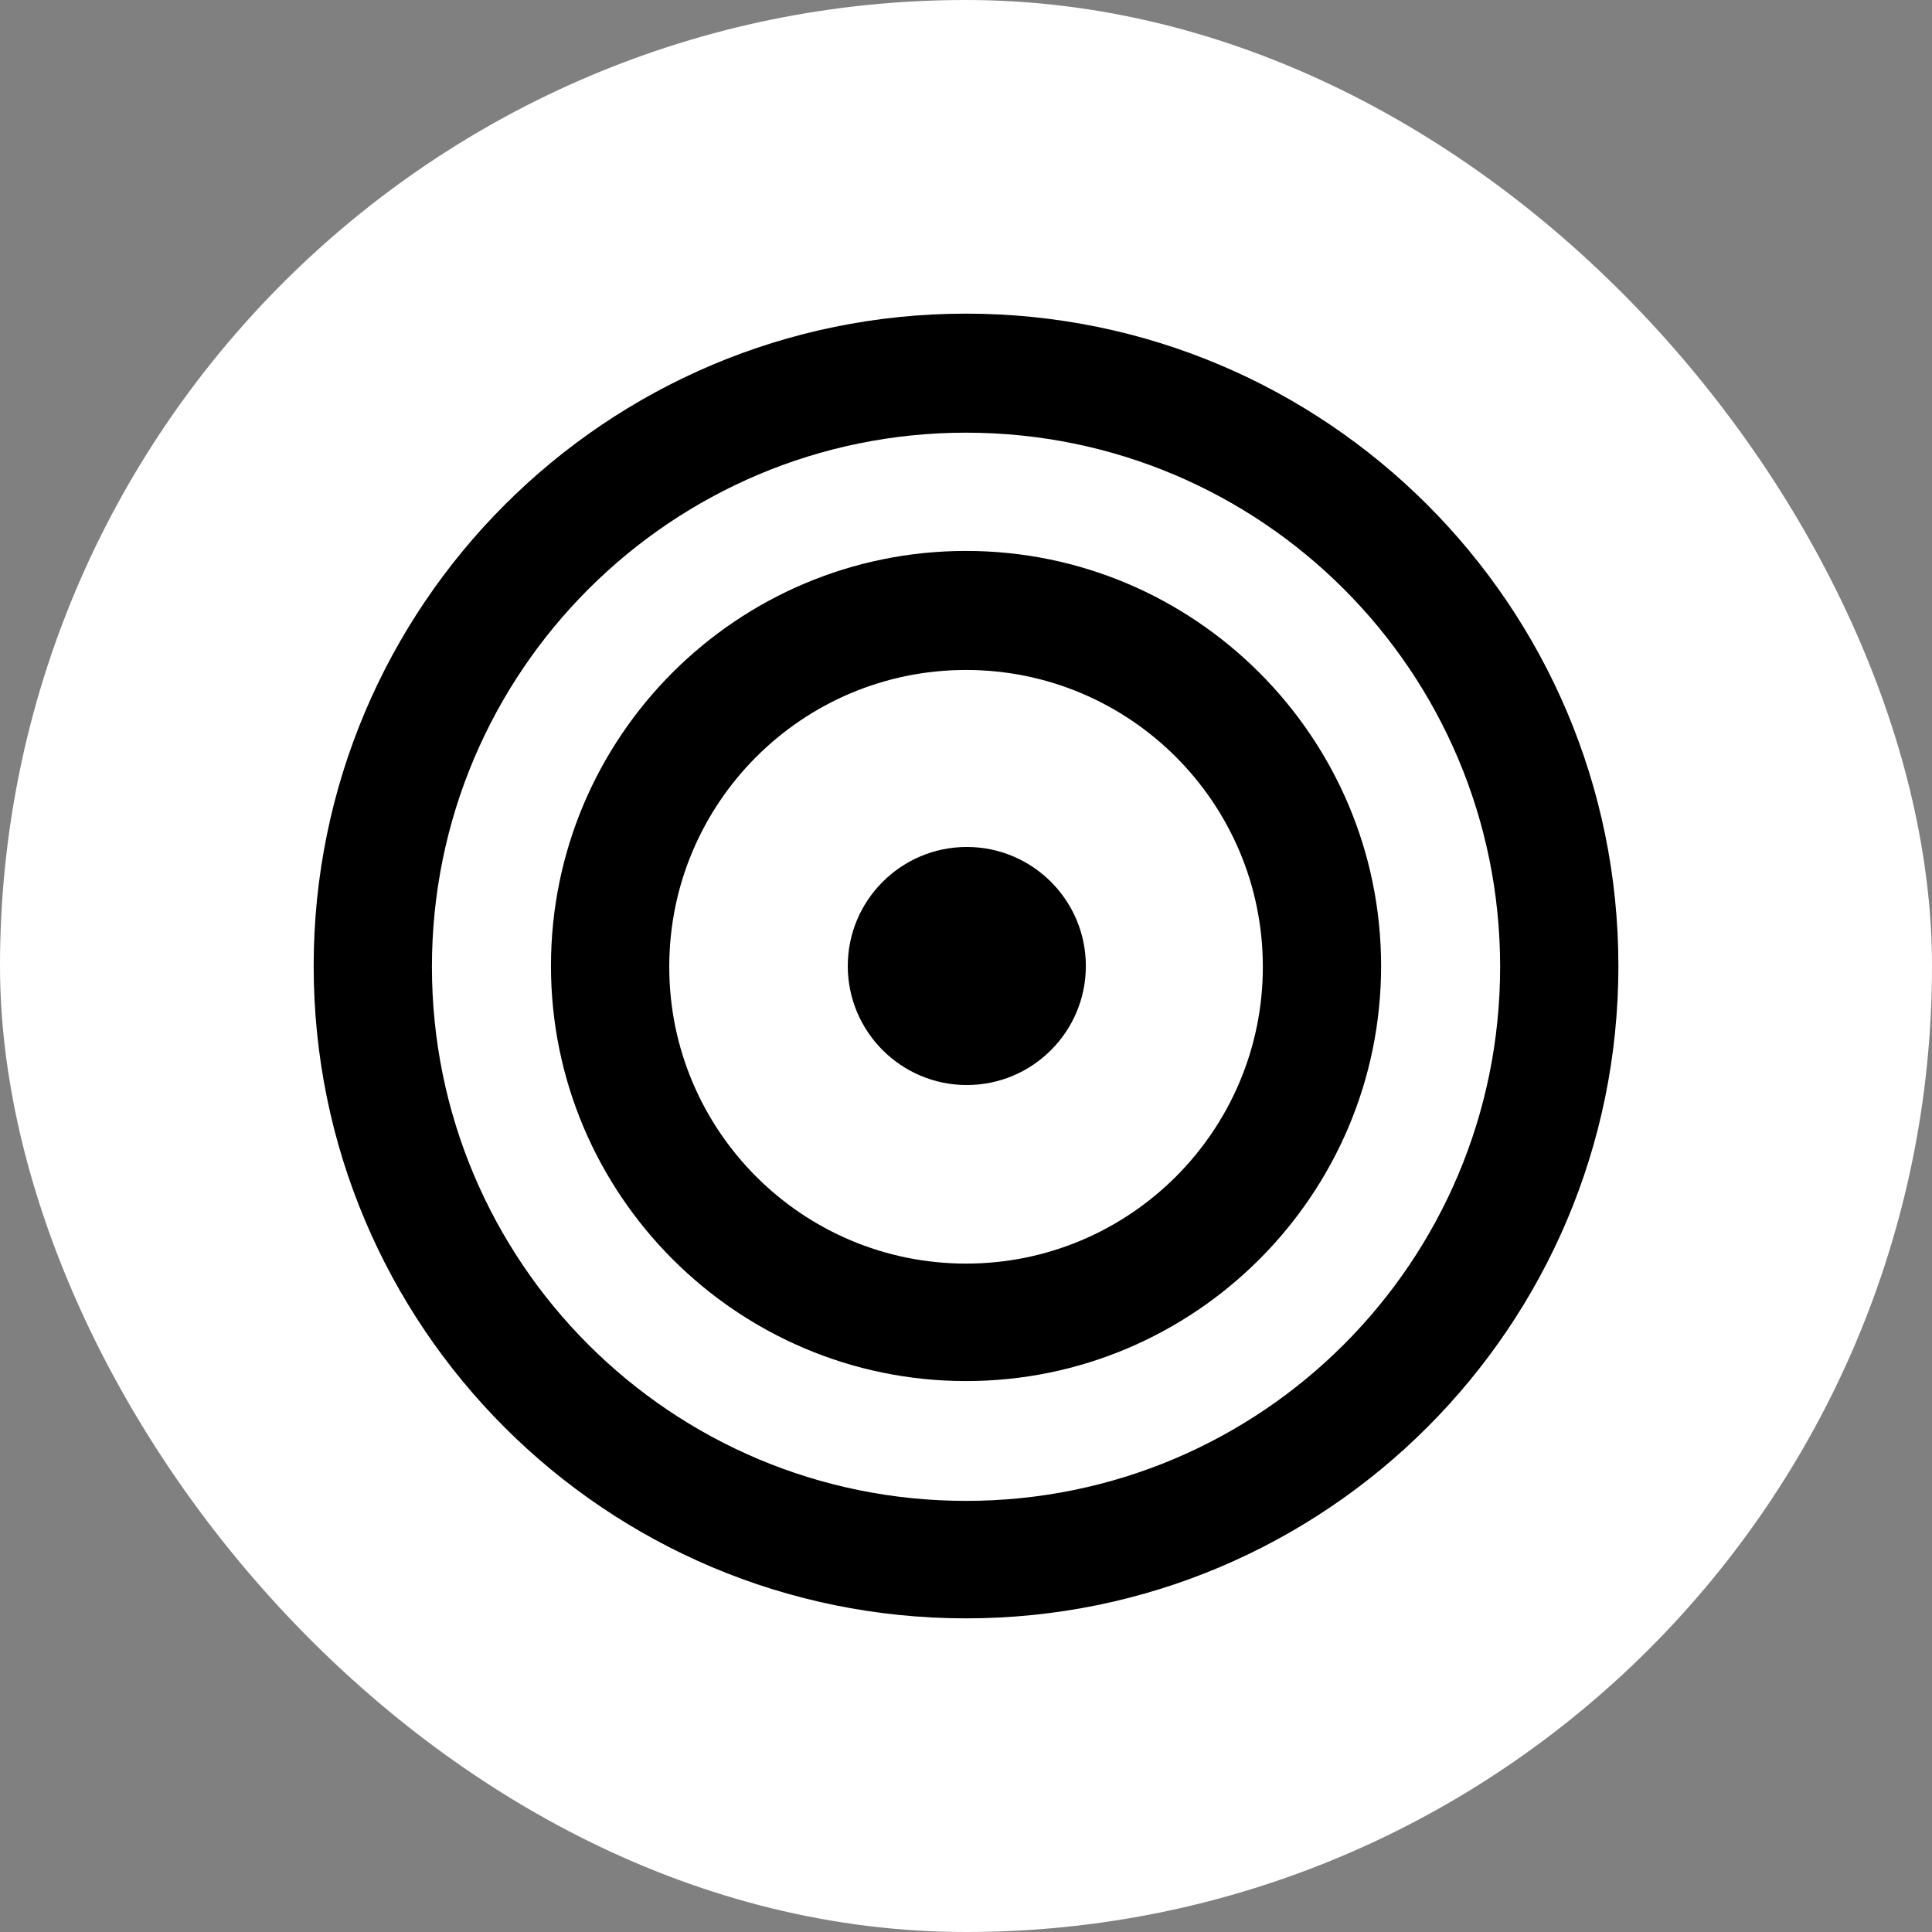
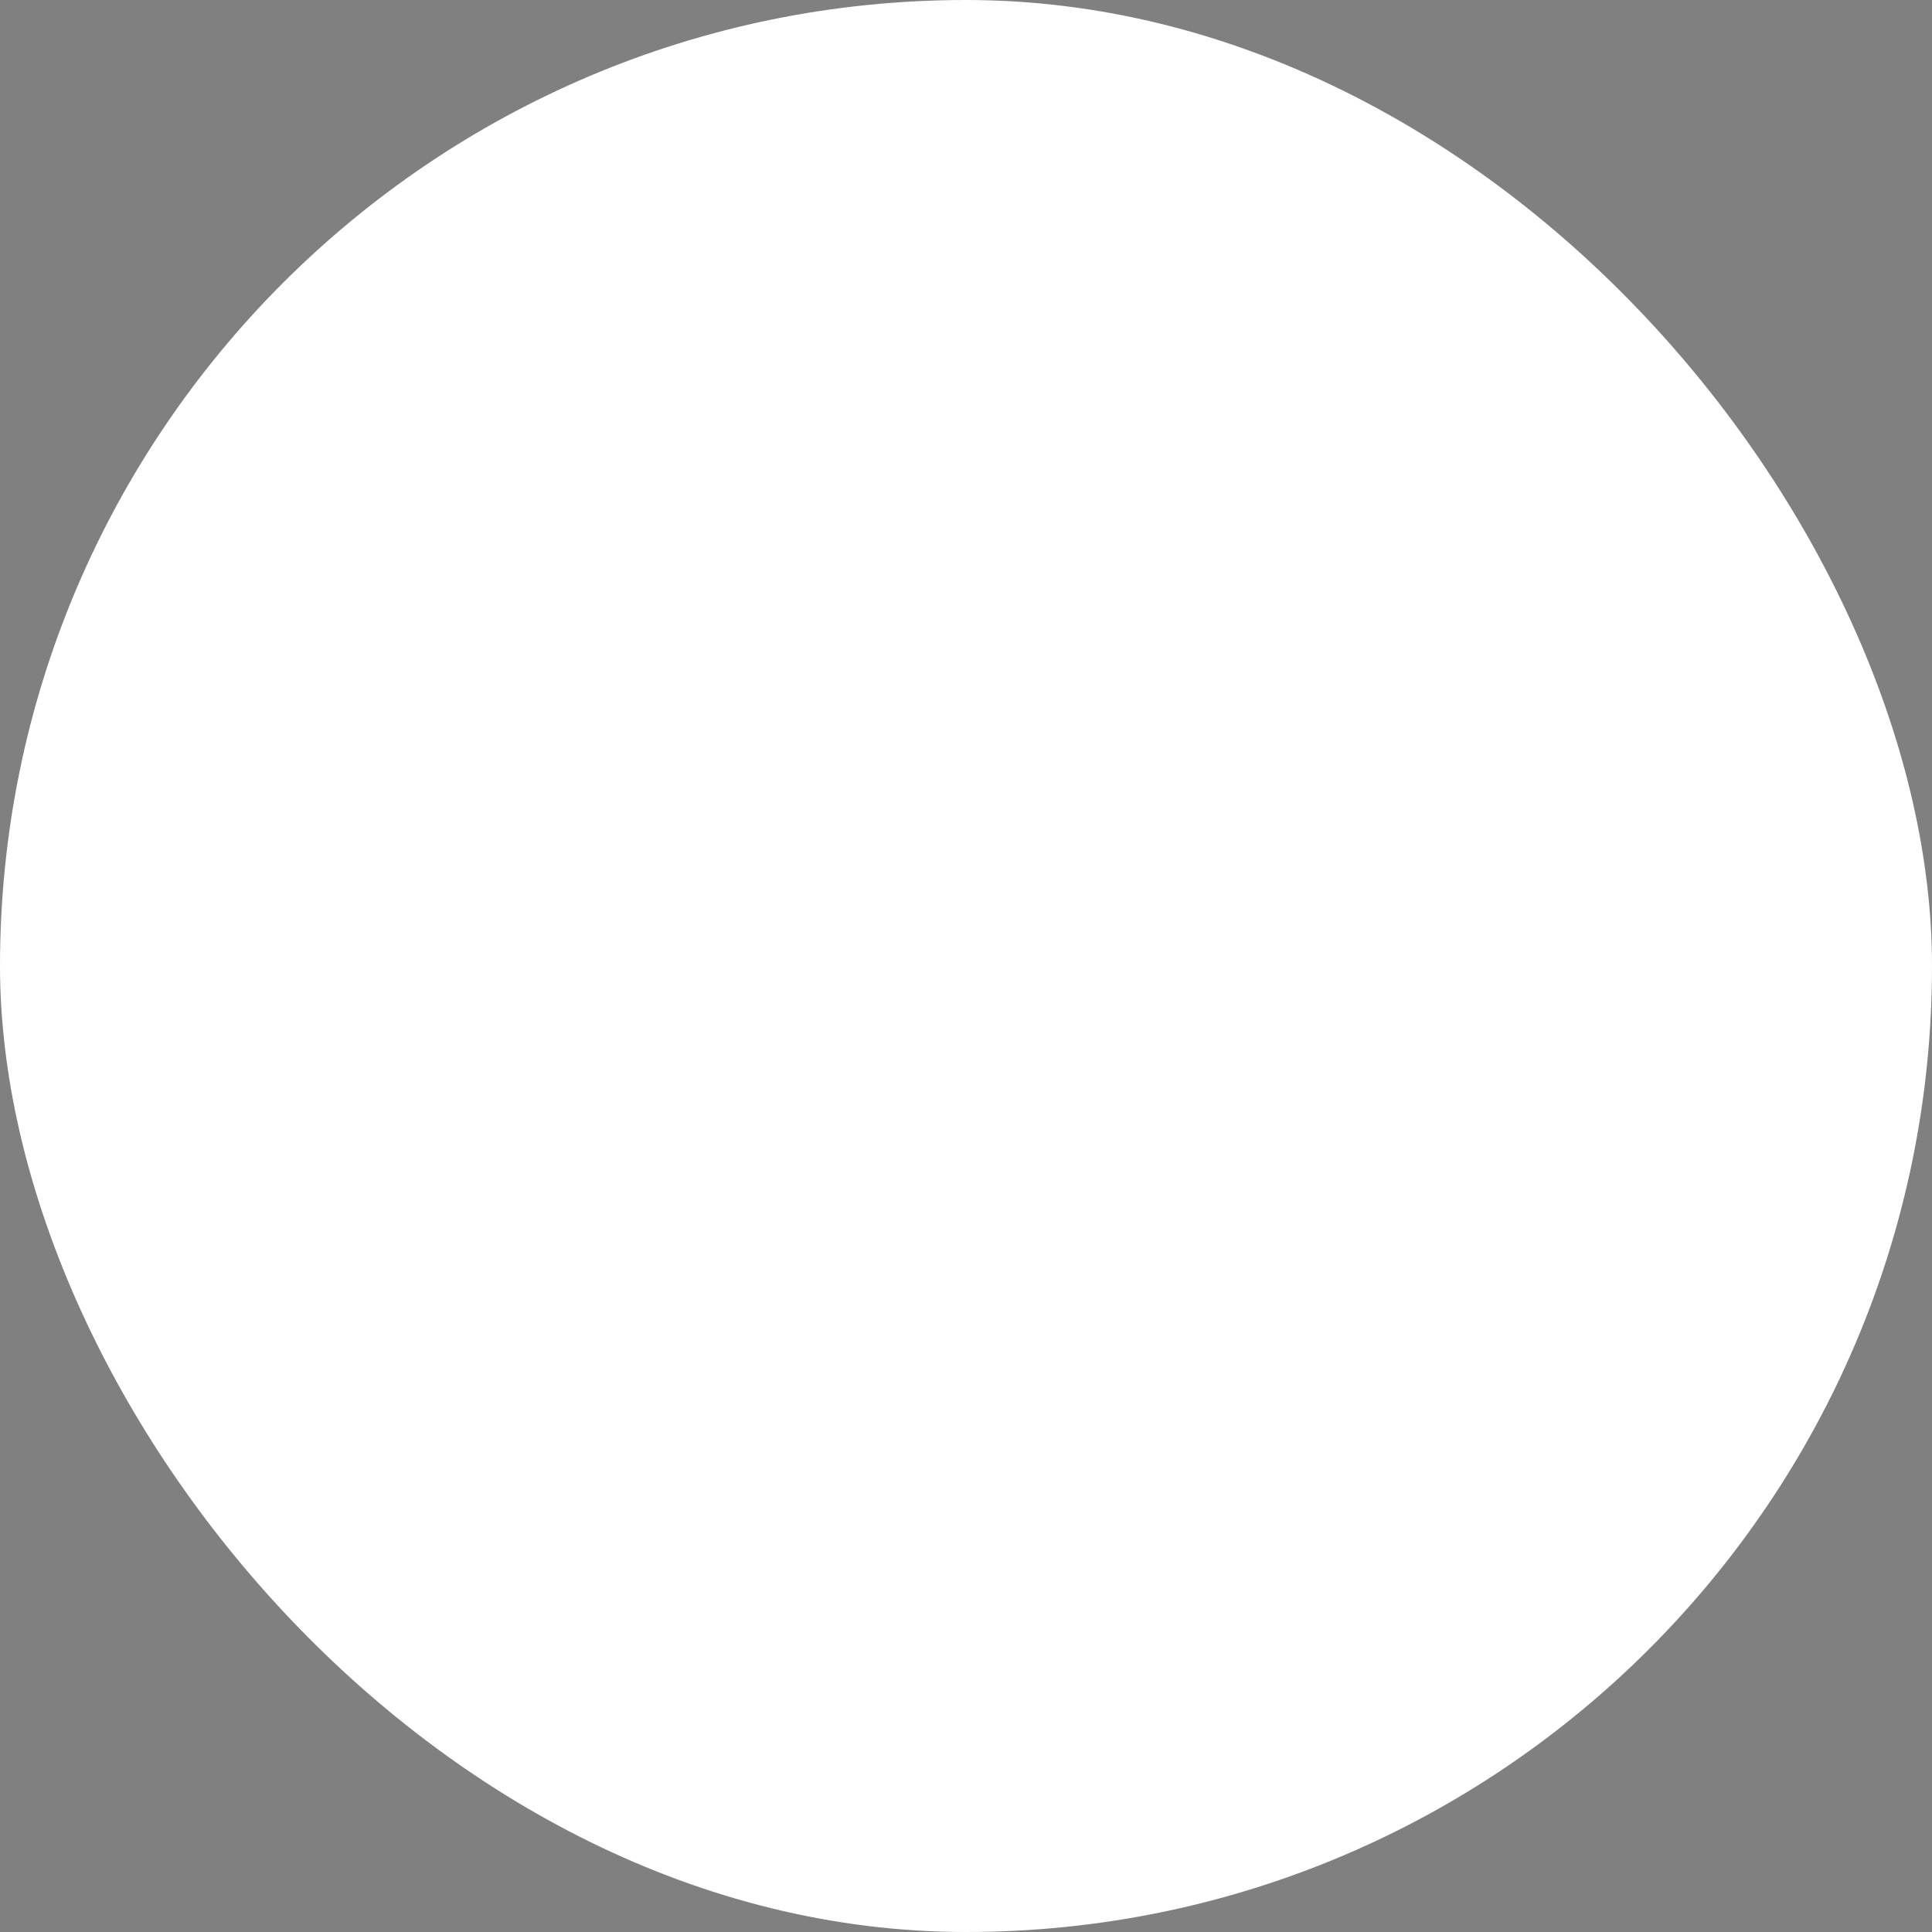
<svg xmlns="http://www.w3.org/2000/svg" width="62" height="62" viewBox="0 0 62 62" fill="none">
  <rect x="0" y="0" width="62" height="62" fill="#808080" stroke="none" />
  <rect width="62" height="62" rx="31" fill="white" />
  <g clip-path="url(#clip0_2188_2578)">
    <path d="M31.001 13.885C21.551 13.885 13.861 21.549 13.861 31.025C13.861 40.5 21.526 48.165 31.001 48.165C40.477 48.165 48.141 40.5 48.141 31.025C48.141 21.549 40.477 13.885 31.001 13.885ZM10.066 31C10.066 19.441 19.442 10.065 31.001 10.065C42.56 10.065 51.936 19.441 51.936 31C51.936 42.559 42.56 51.935 31.001 51.935C19.442 51.935 10.066 42.584 10.066 31ZM31.001 21.5C25.743 21.5 21.477 25.766 21.477 31.025C21.477 36.283 25.743 40.55 31.001 40.55C36.26 40.55 40.526 36.283 40.526 31.025C40.526 25.766 36.26 21.5 31.001 21.5ZM17.681 31C17.681 23.633 23.659 17.68 31.001 17.68C38.343 17.68 44.321 23.658 44.321 31C44.321 38.342 38.343 44.32 31.001 44.32C23.659 44.32 17.681 38.342 17.681 31ZM27.206 31C27.206 28.892 28.918 27.18 31.026 27.18C33.135 27.18 34.846 28.892 34.846 31C34.846 33.108 33.135 34.82 31.026 34.82C28.918 34.82 27.206 33.108 27.206 31Z" fill="black" />
  </g>
  <defs>
    <clipPath id="clip0_2188_2578">
-       <rect width="41.87" height="41.87" fill="white" transform="translate(10.066 10.065)" />
-     </clipPath>
+       </clipPath>
  </defs>
</svg>